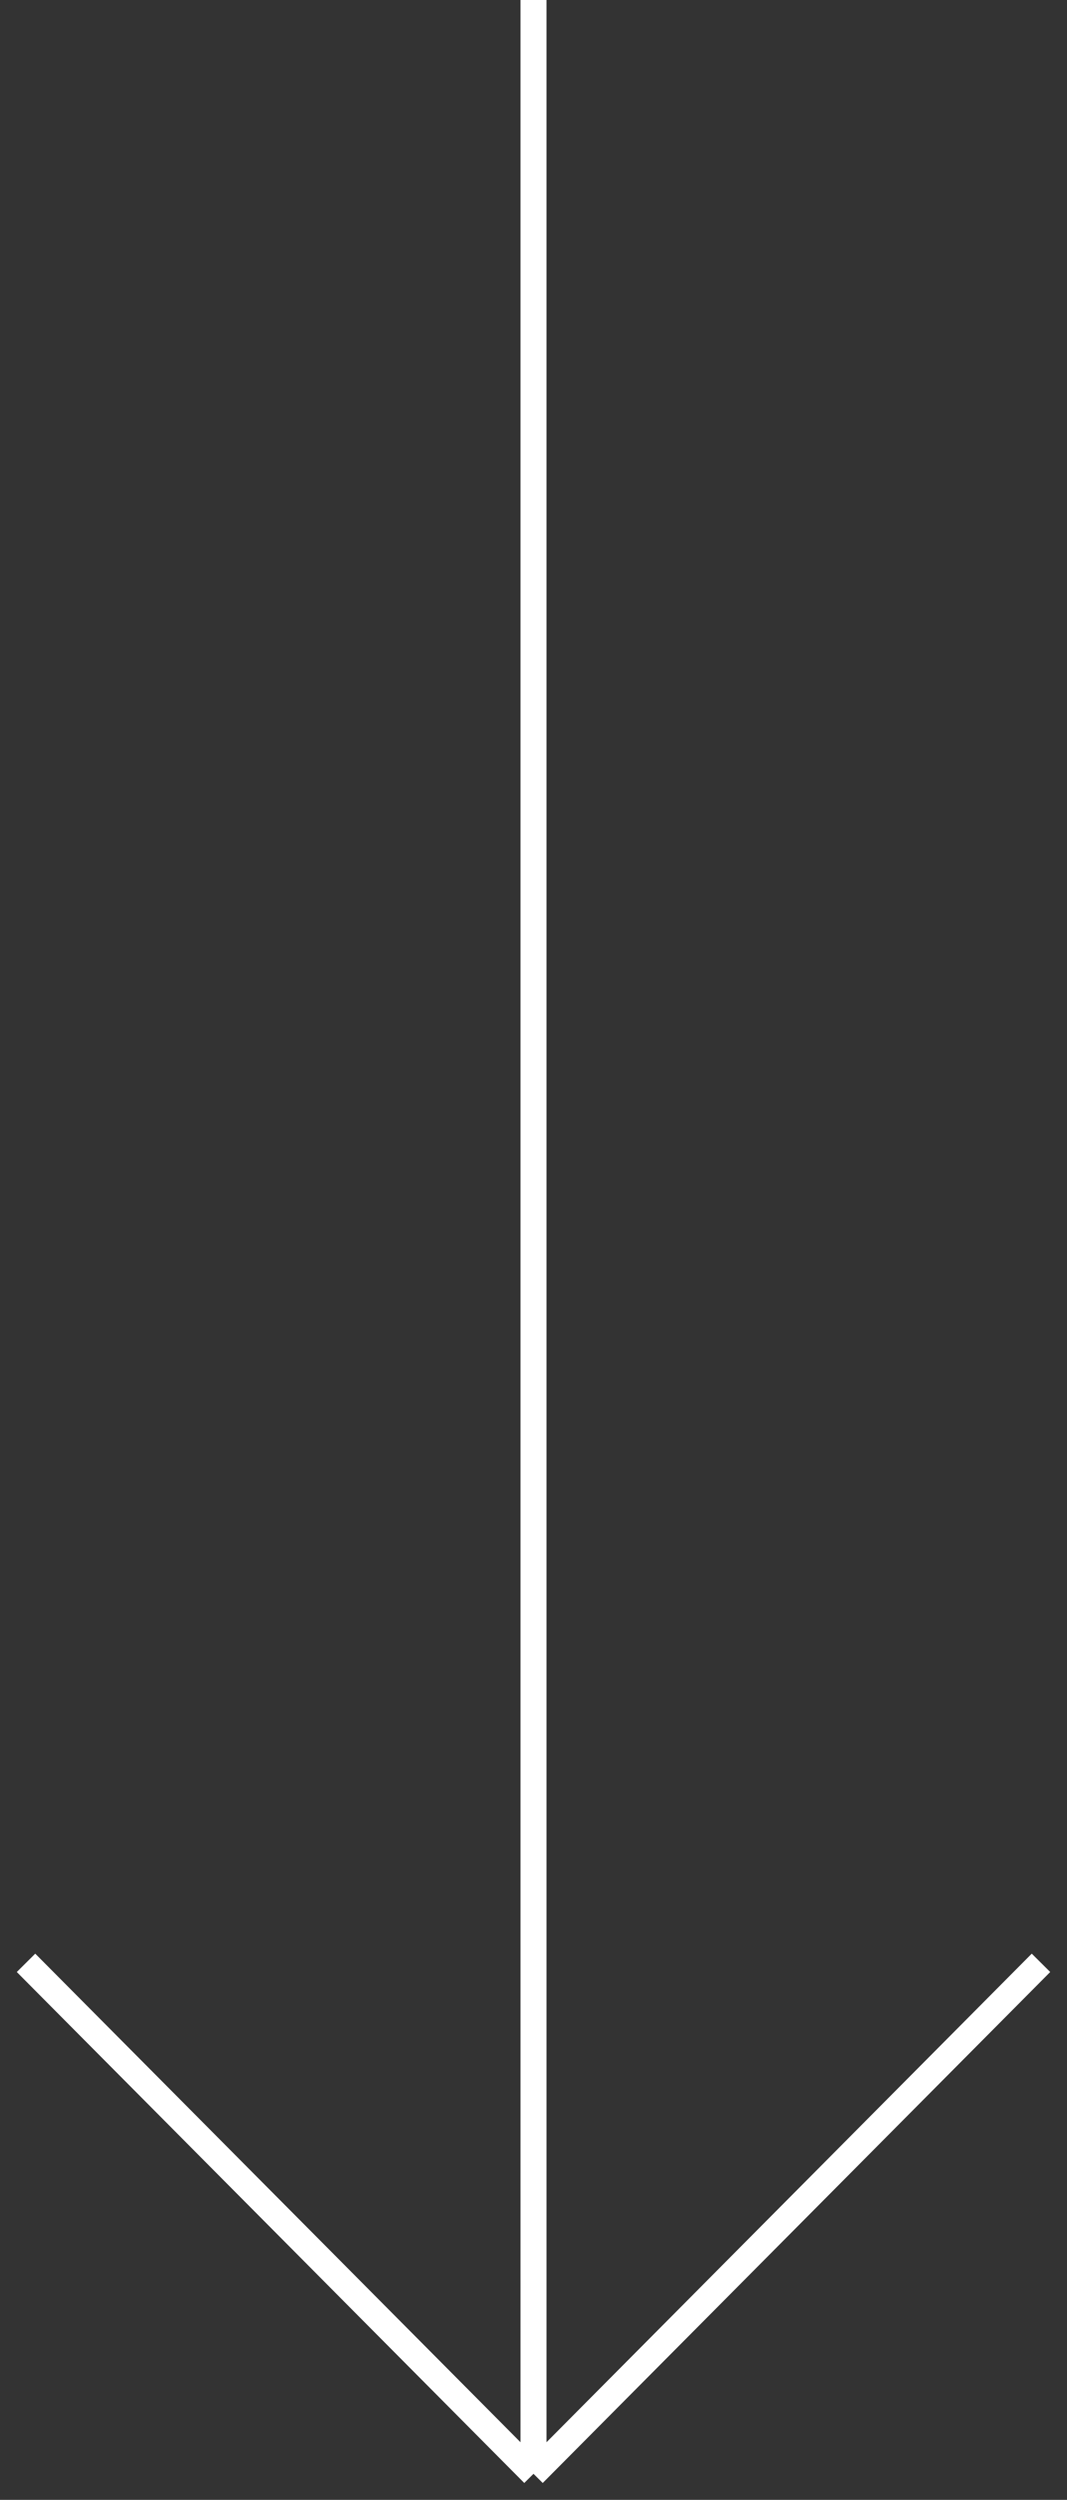
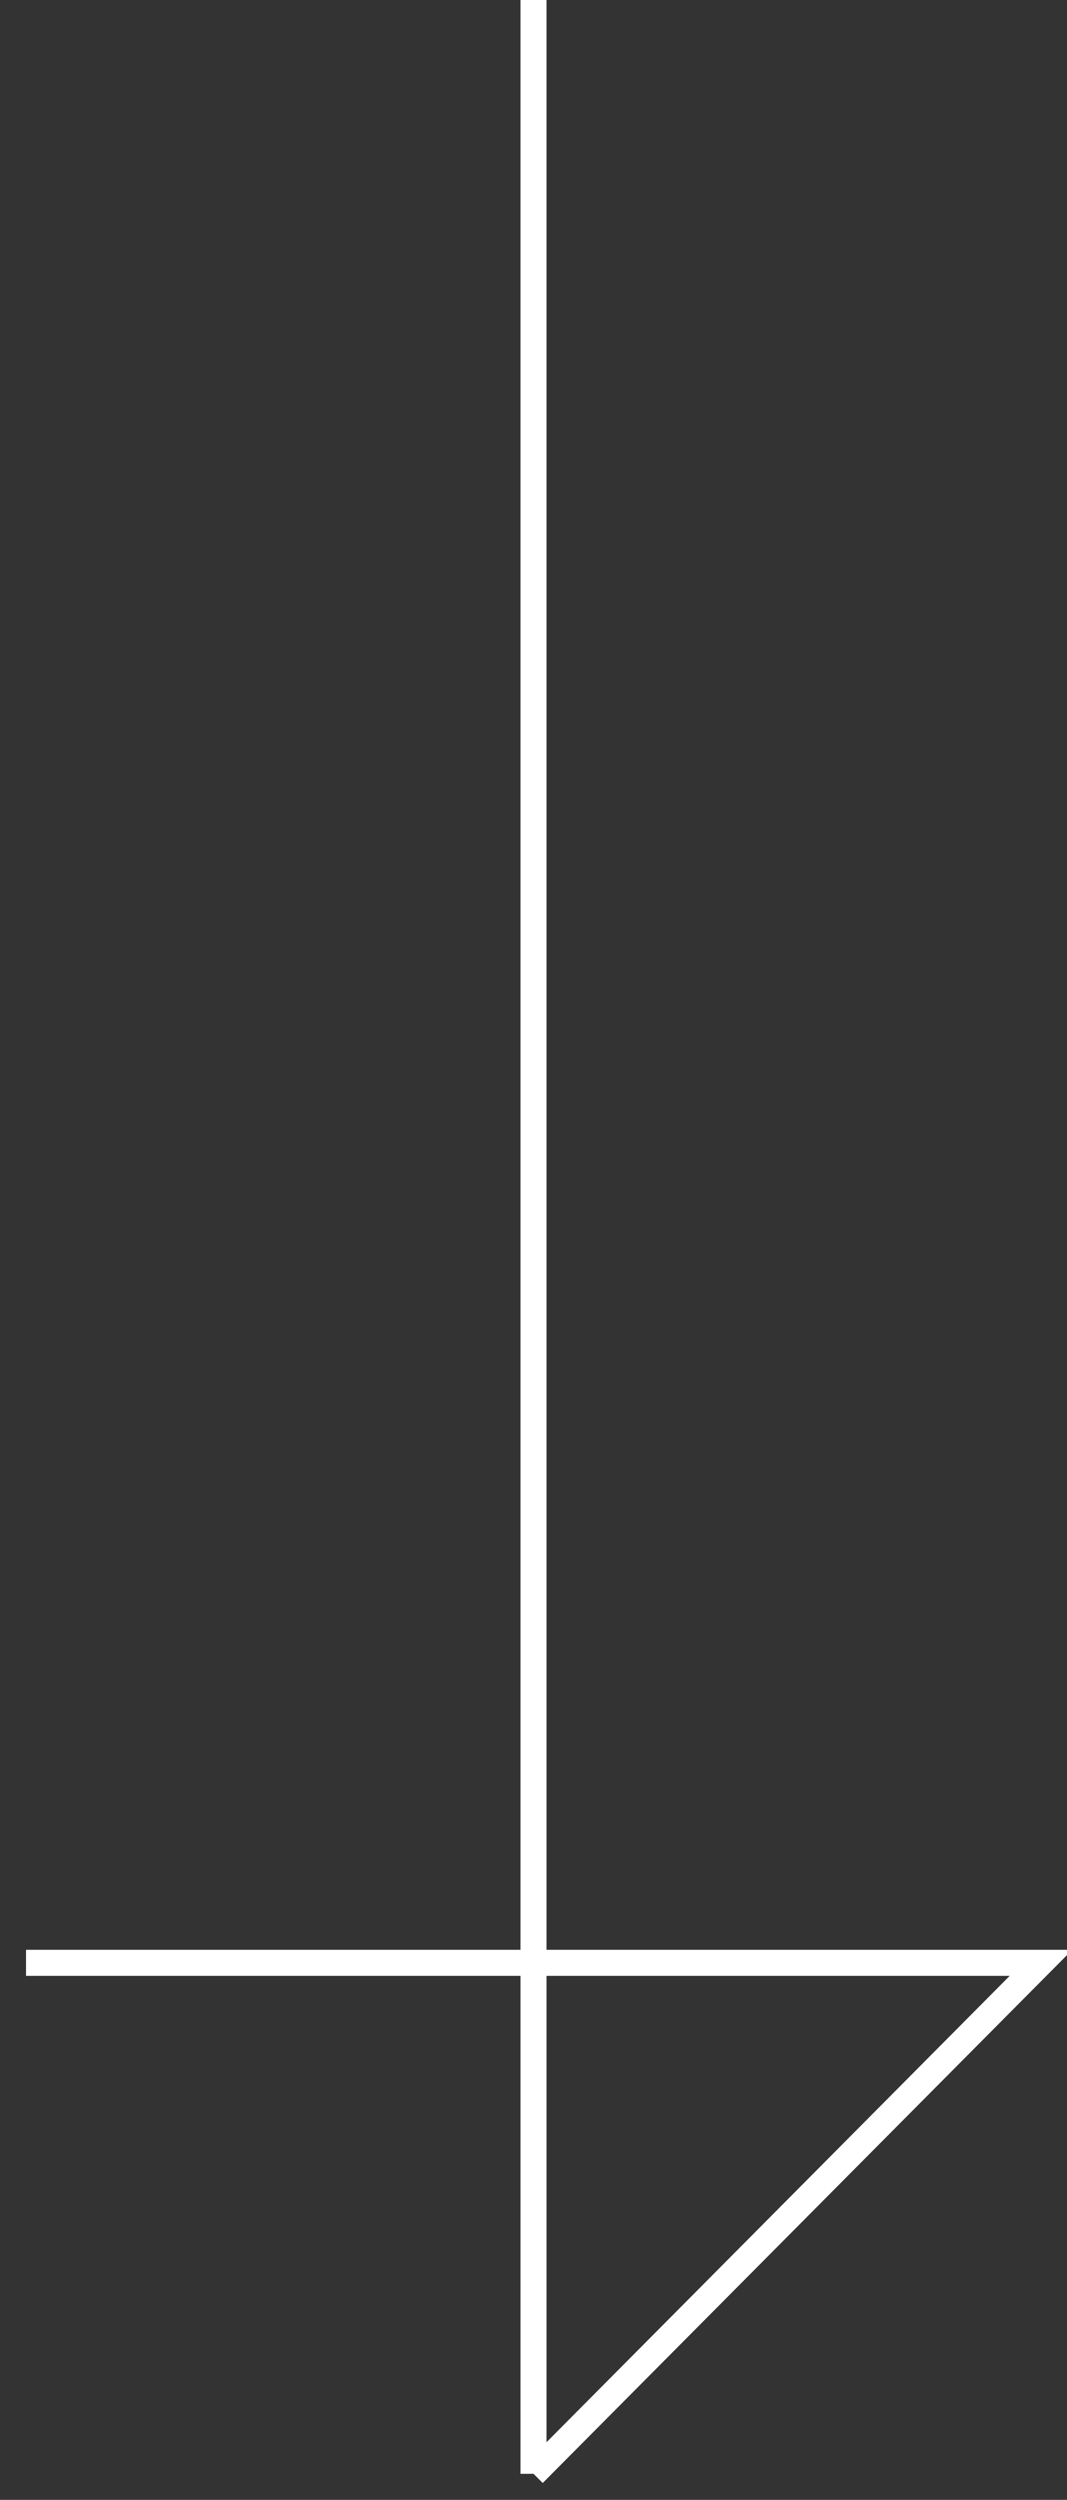
<svg xmlns="http://www.w3.org/2000/svg" width="41" height="96" viewBox="0 0 41 96" fill="none">
  <rect x="0" y="0" width="41" height="96" fill="#333333" stroke="none" />
-   <path d="M20.5 0V95M20.5 95L40 75.377M20.5 95L1 75.377" stroke="white" />
+   <path d="M20.5 0V95M20.5 95L40 75.377L1 75.377" stroke="white" />
</svg>